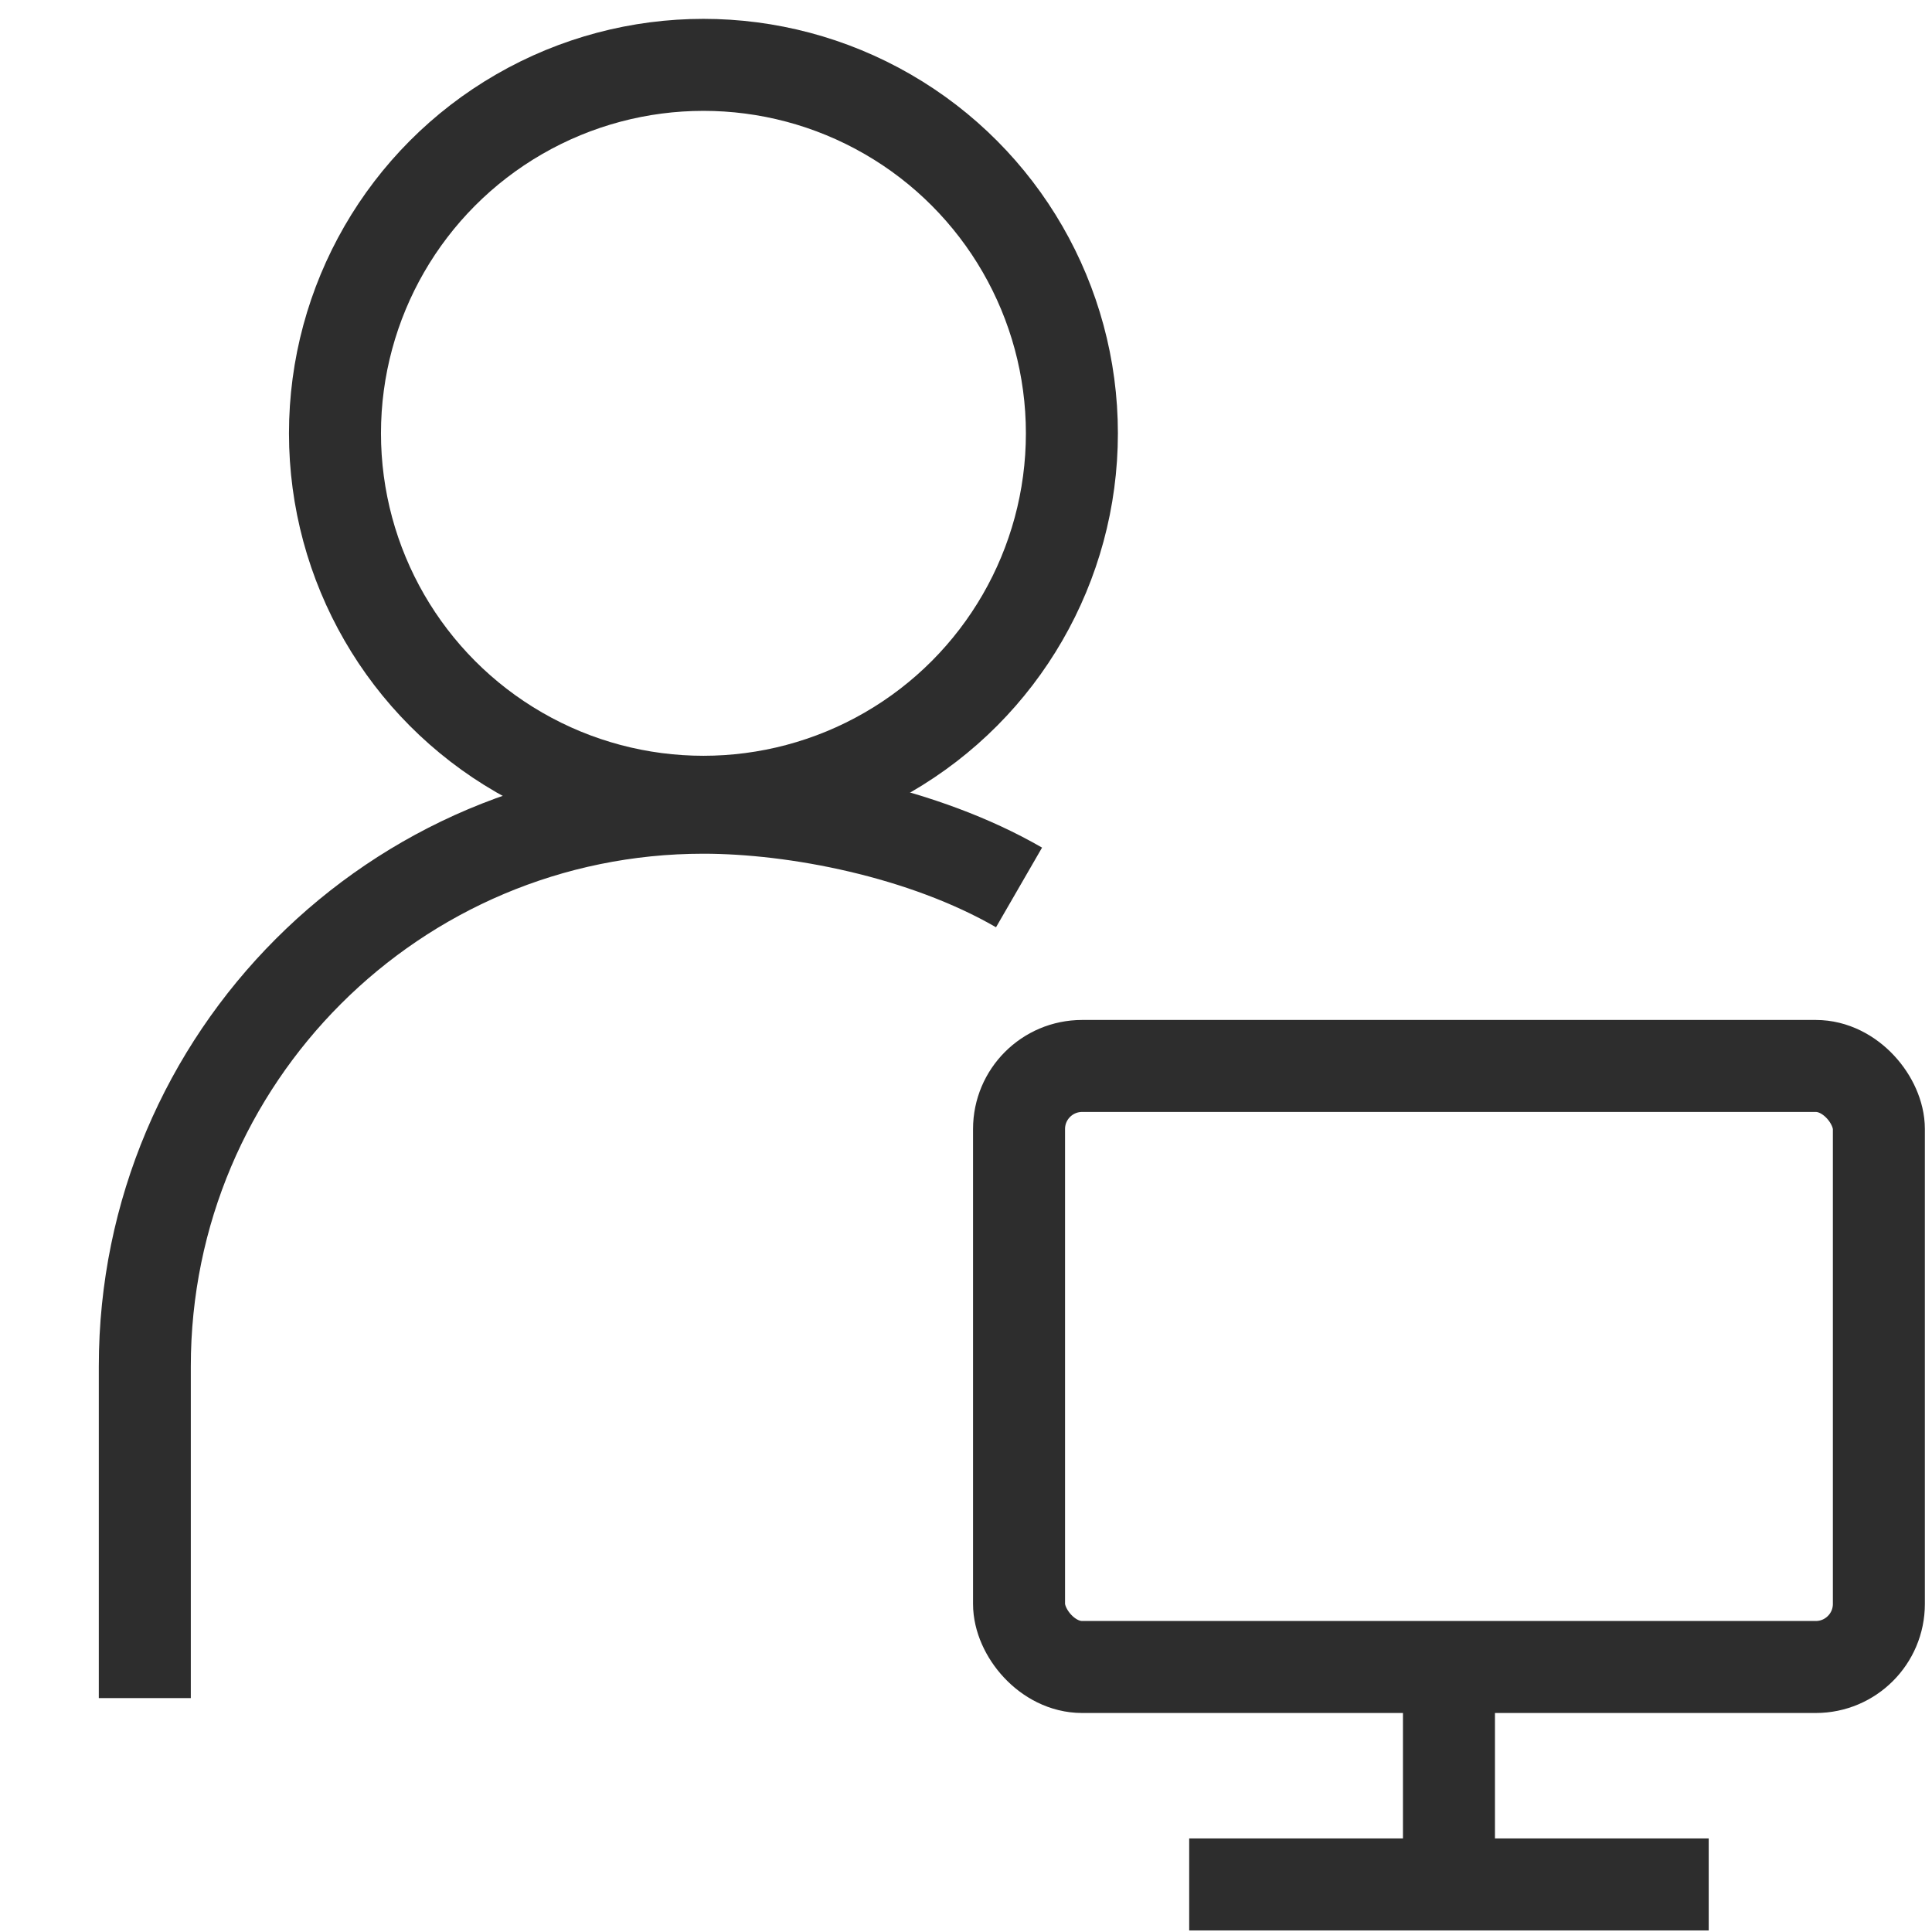
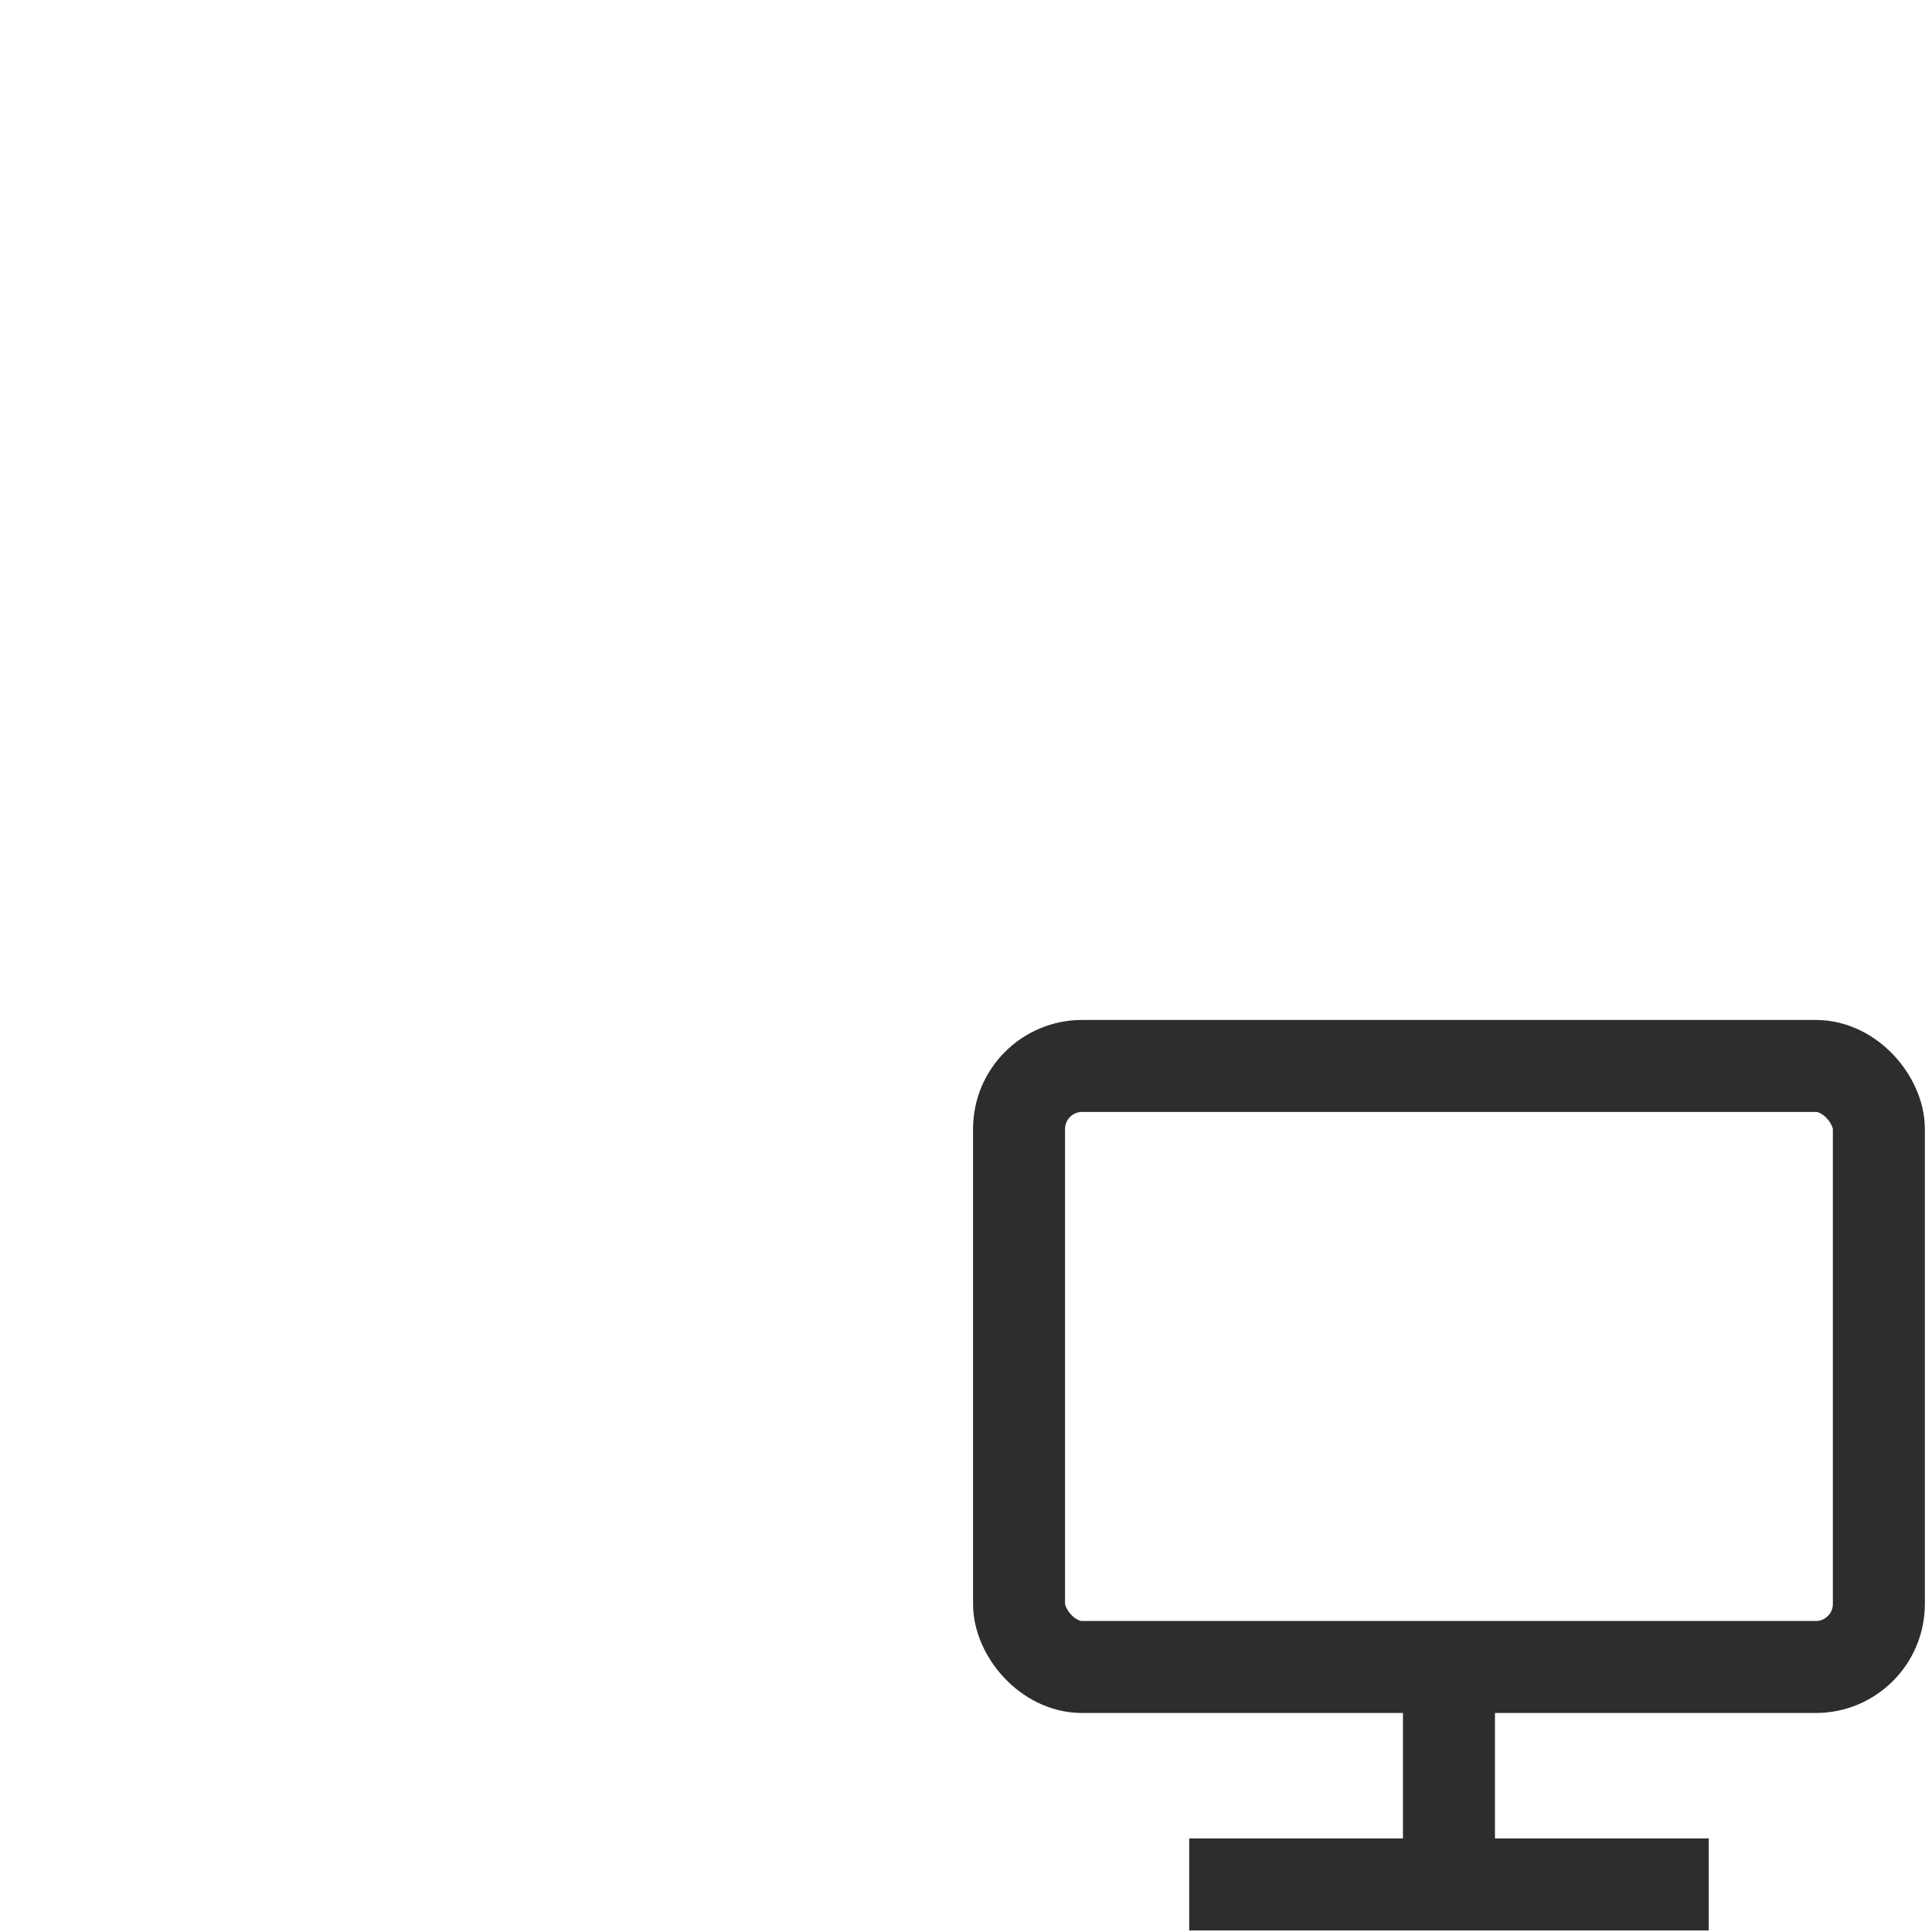
<svg xmlns="http://www.w3.org/2000/svg" id="Layer_1" viewBox="0 0 42 42">
-   <path d="M3.148,36.915v-7.212c0-6.707,5.437-12.144,12.144-12.144,1.998,0,4.779.53,6.861,1.733" fill="none" stroke="#2d2d2d" stroke-miterlimit="10" stroke-width="2" />
-   <circle cx="15.292" cy="9.42" r="8.01" fill="none" stroke="#2d2d2d" stroke-miterlimit="10" stroke-width="2" />
  <rect x="22.153" y="23.173" width="18.692" height="13.066" rx="1.371" ry="1.371" fill="none" stroke="#2d2d2d" stroke-miterlimit="10" stroke-width="2" />
  <line x1="25.852" y1="40.966" x2="37.146" y2="40.966" fill="none" stroke="#2d2d2d" stroke-miterlimit="10" stroke-width="2" />
  <line x1="31.499" y1="36.239" x2="31.499" y2="41.087" fill="none" stroke="#2d2d2d" stroke-miterlimit="10" stroke-width="2" />
</svg>